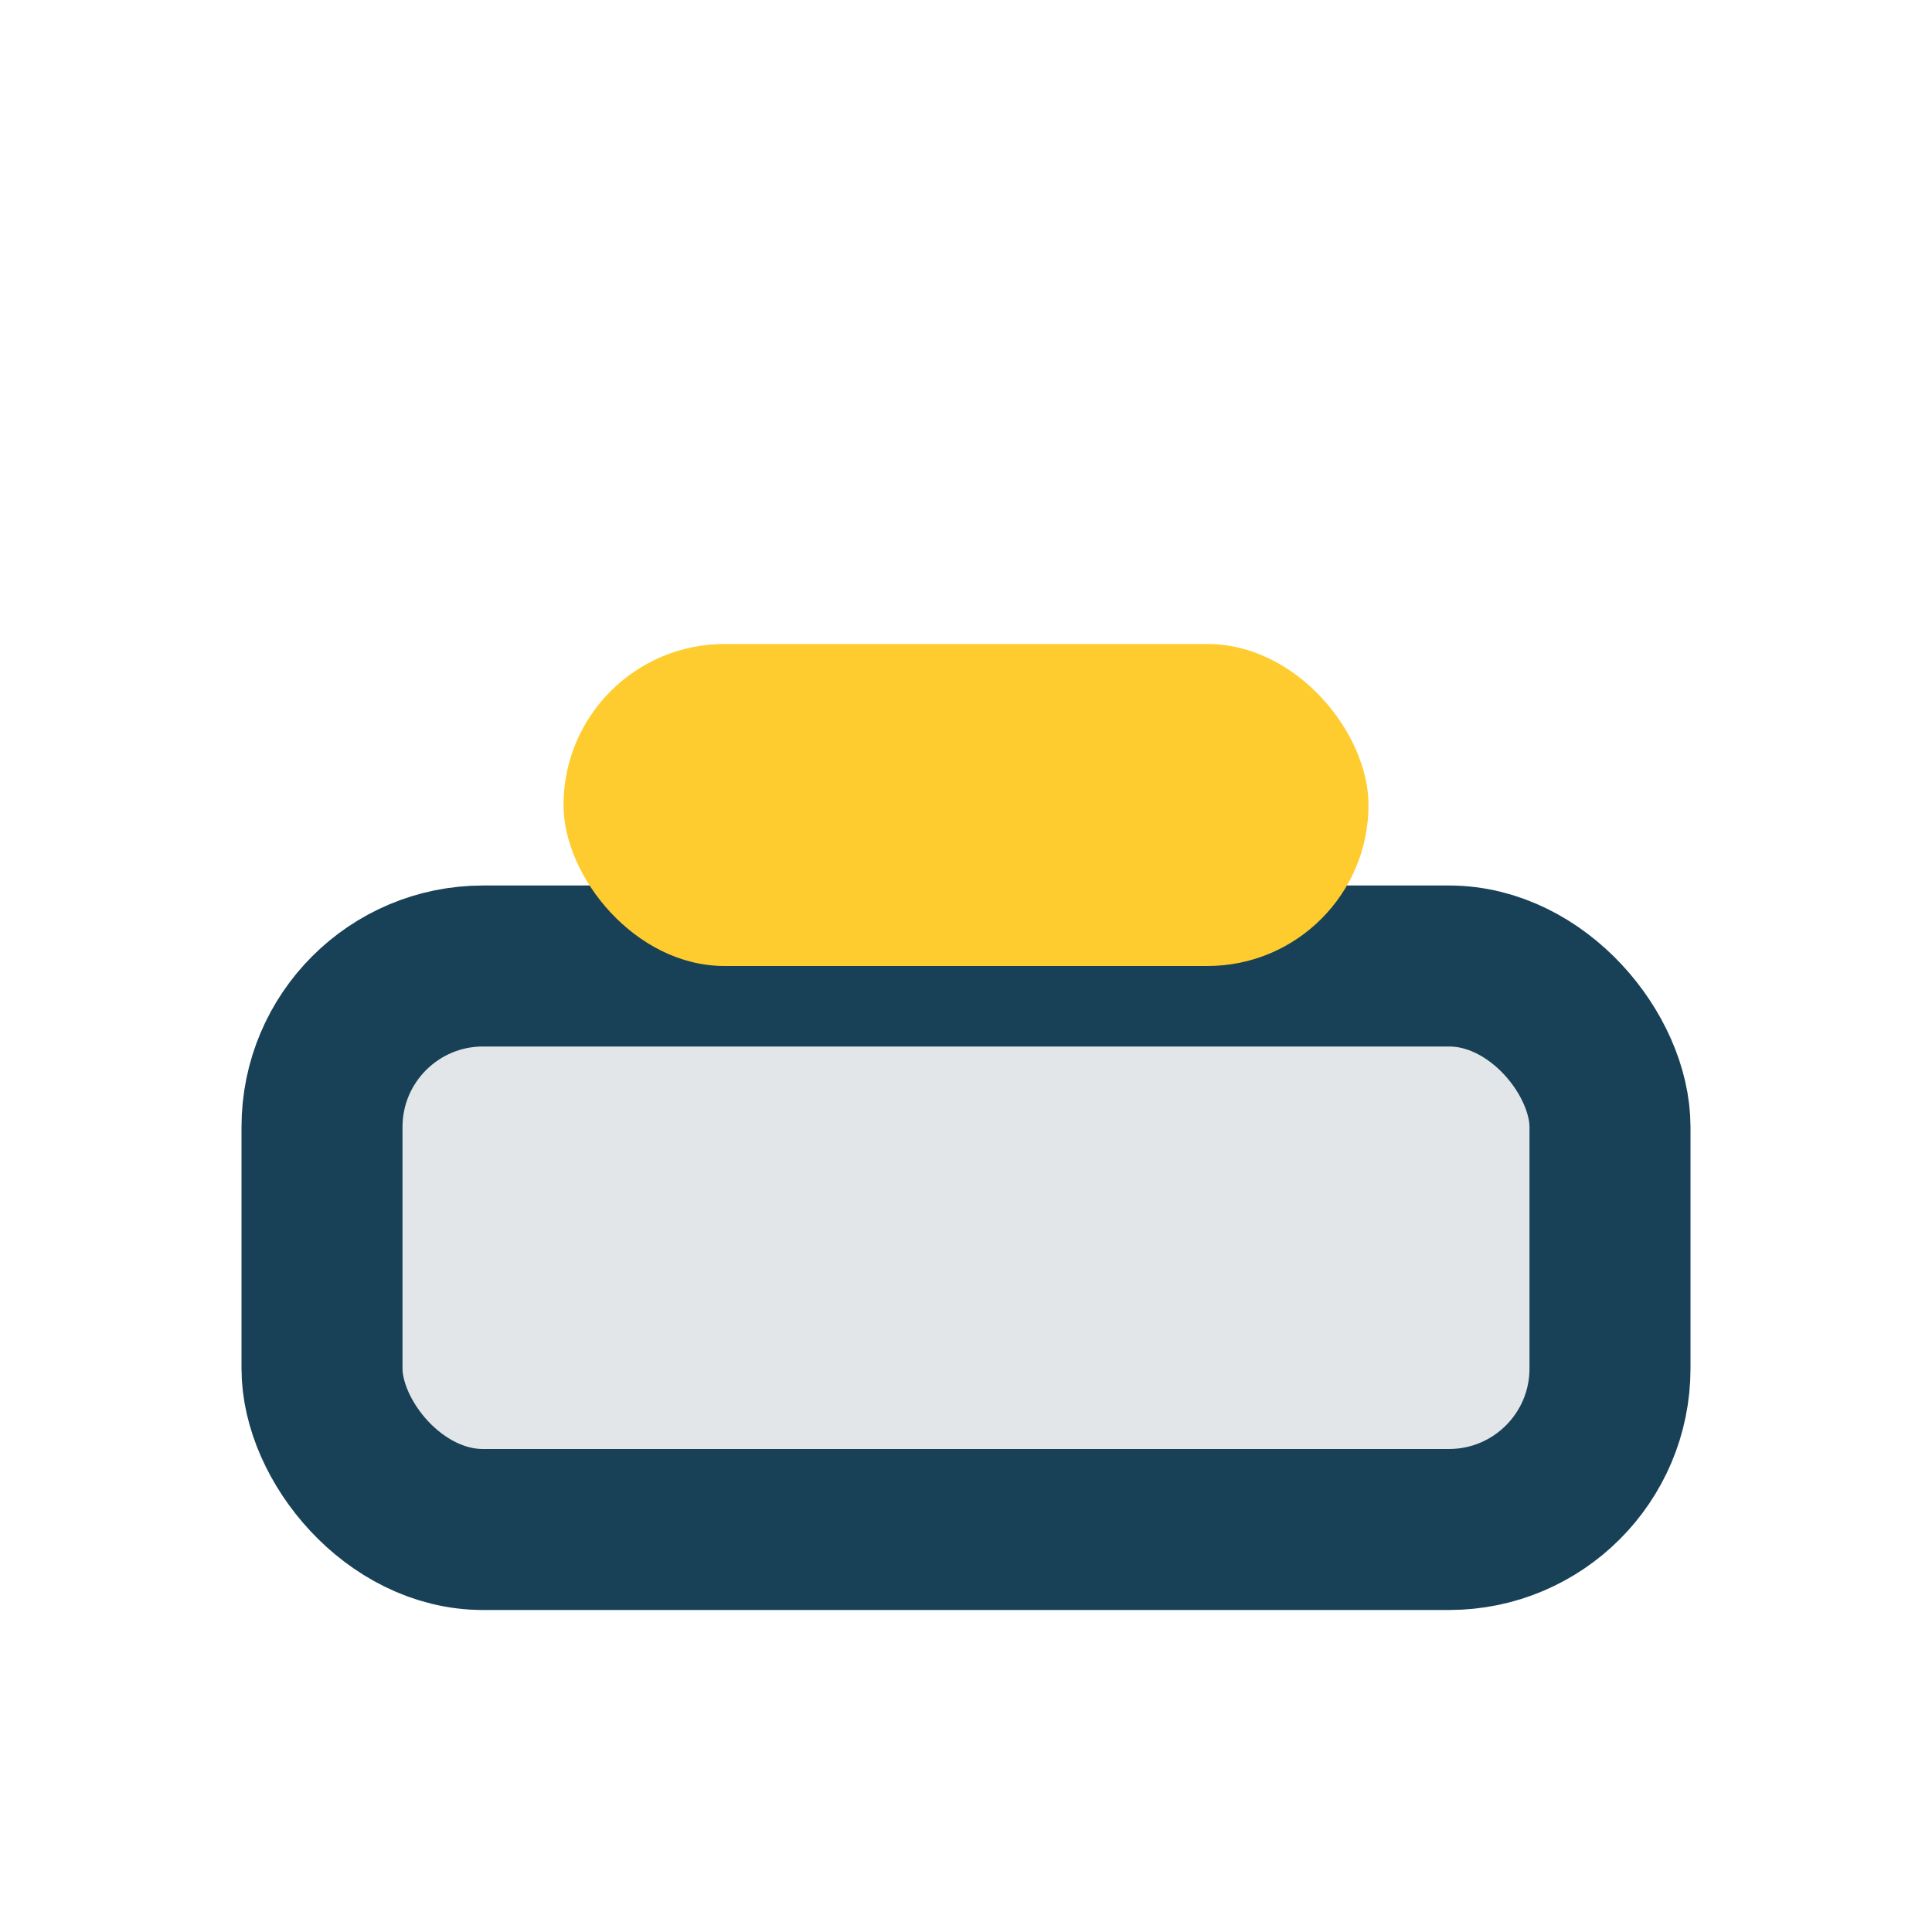
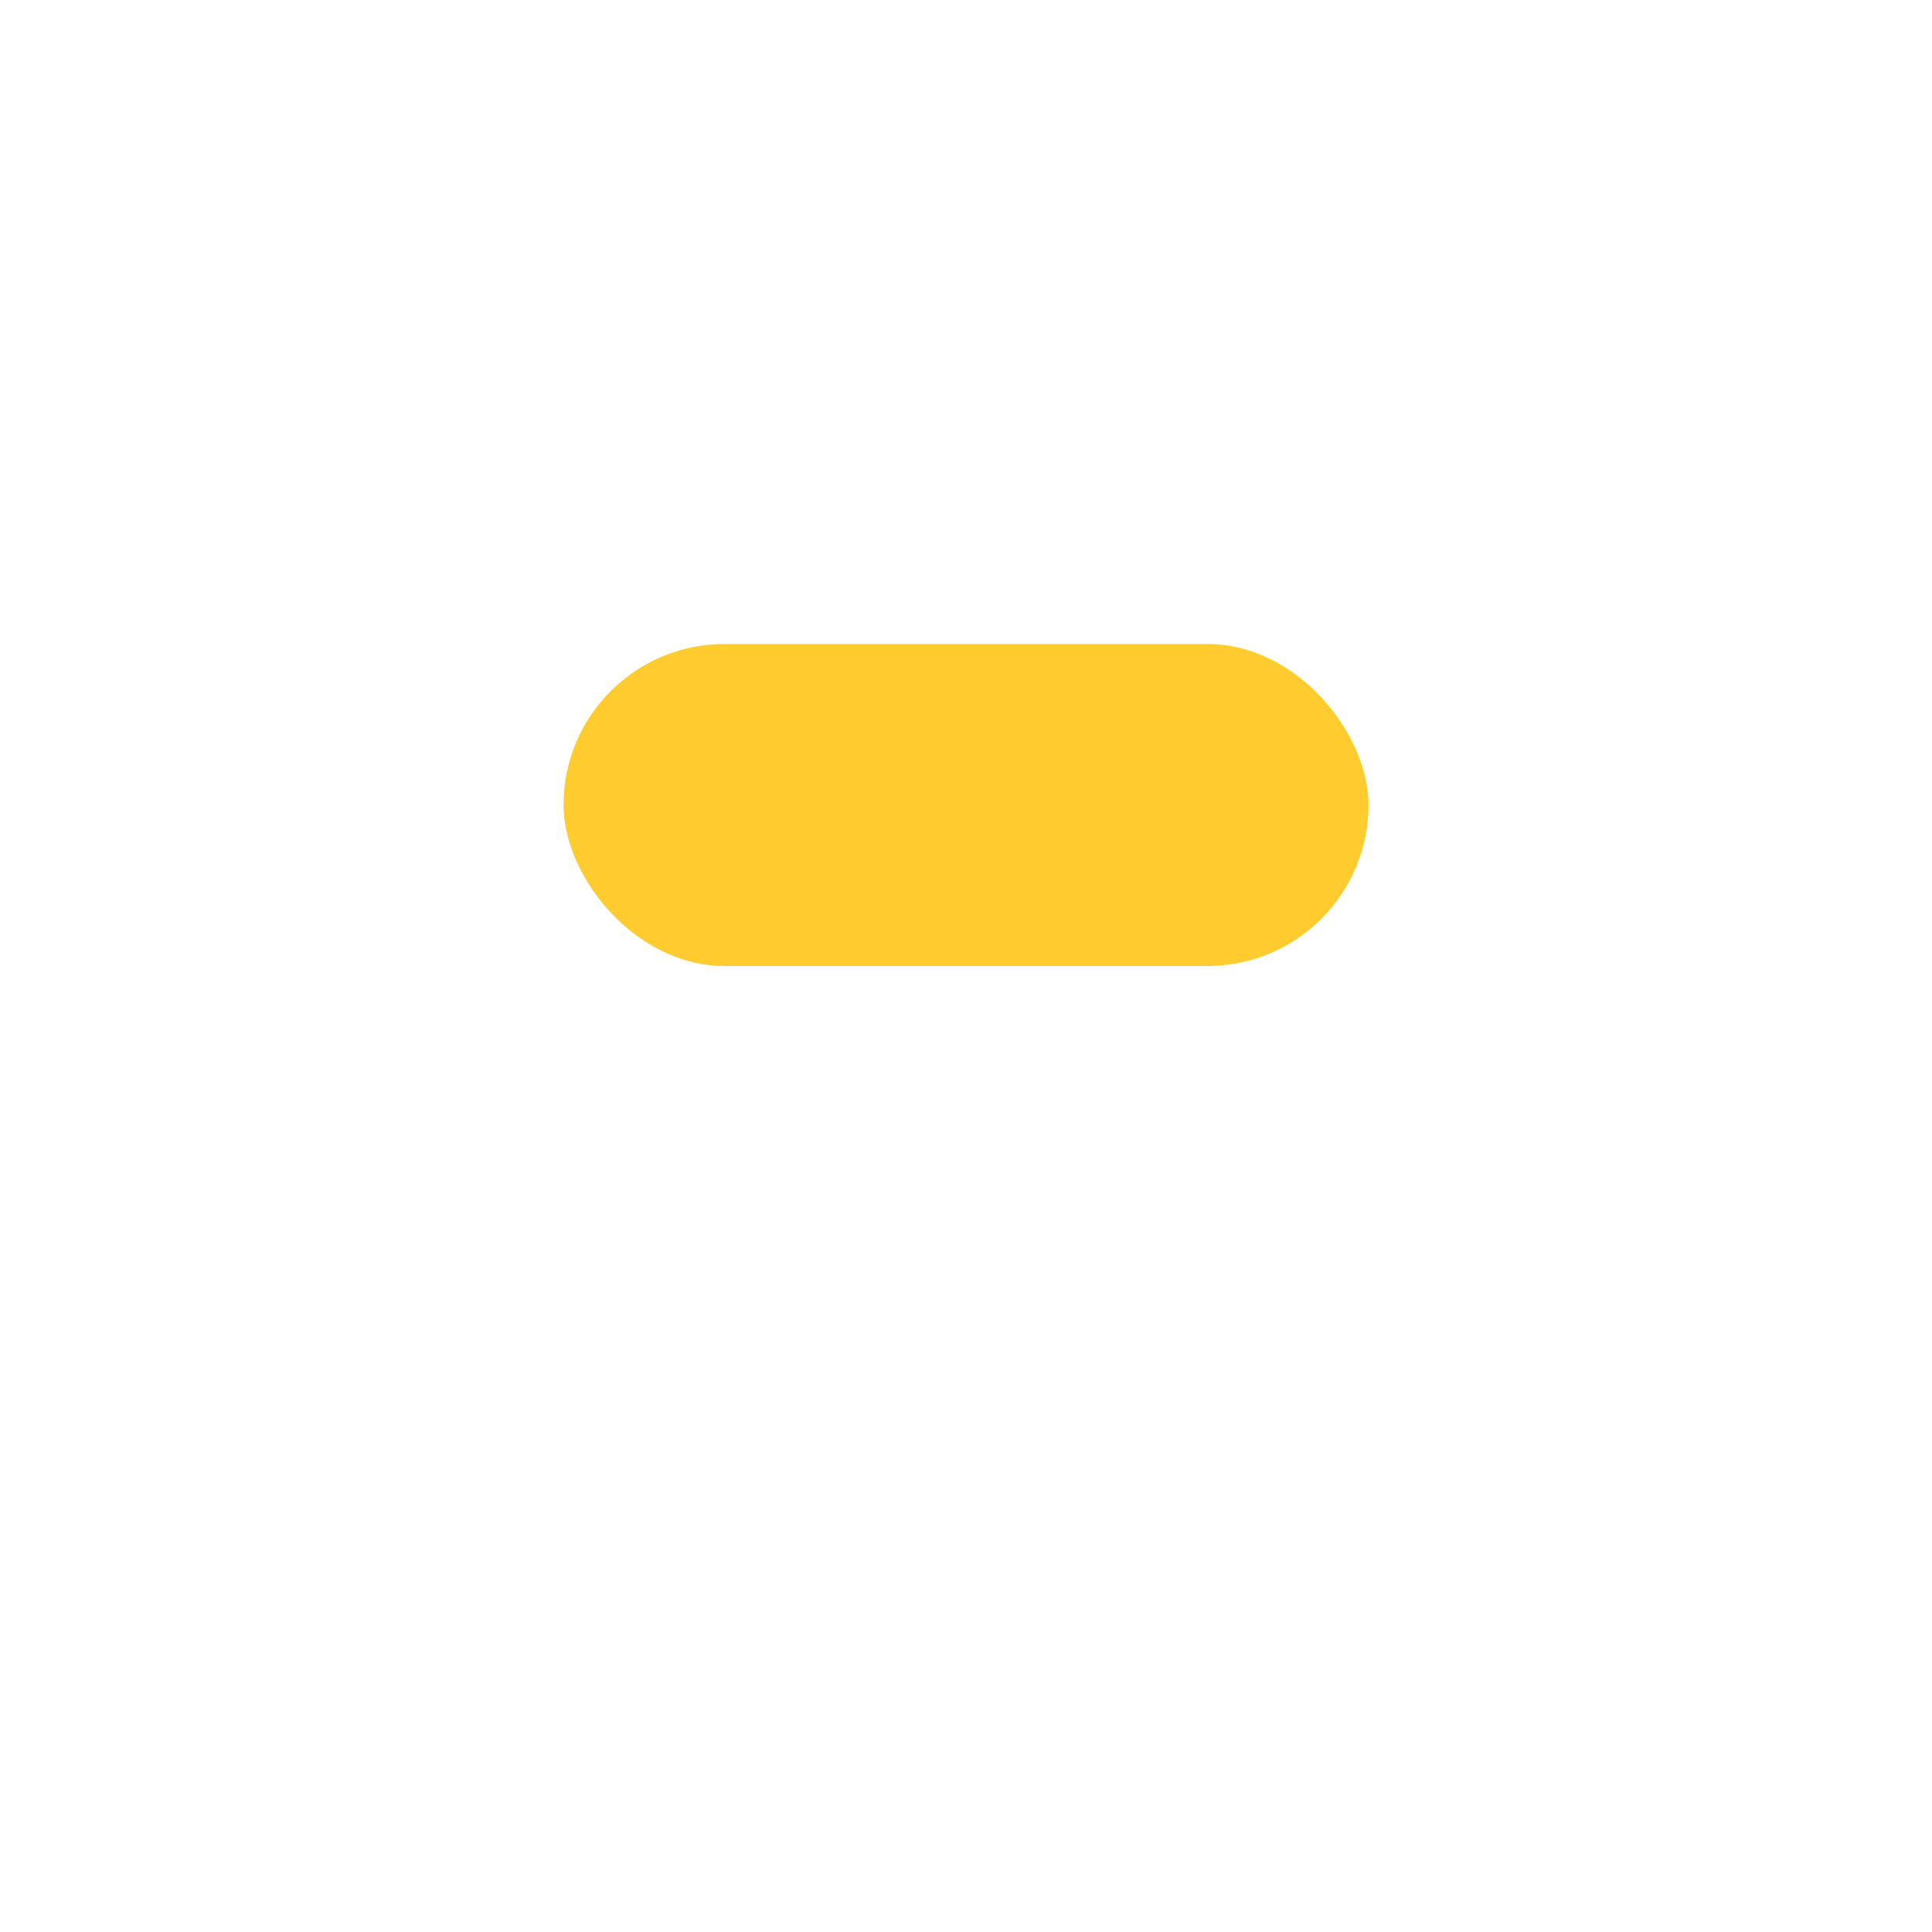
<svg xmlns="http://www.w3.org/2000/svg" viewBox="0 0 24 24" width="24" height="24">
-   <rect x="4" y="12" width="16" height="7" rx="2" fill="#E2E6E9" stroke="#184157" stroke-width="2" />
  <rect x="7" y="8" width="10" height="4" rx="2" fill="#FFCC2F" />
</svg>